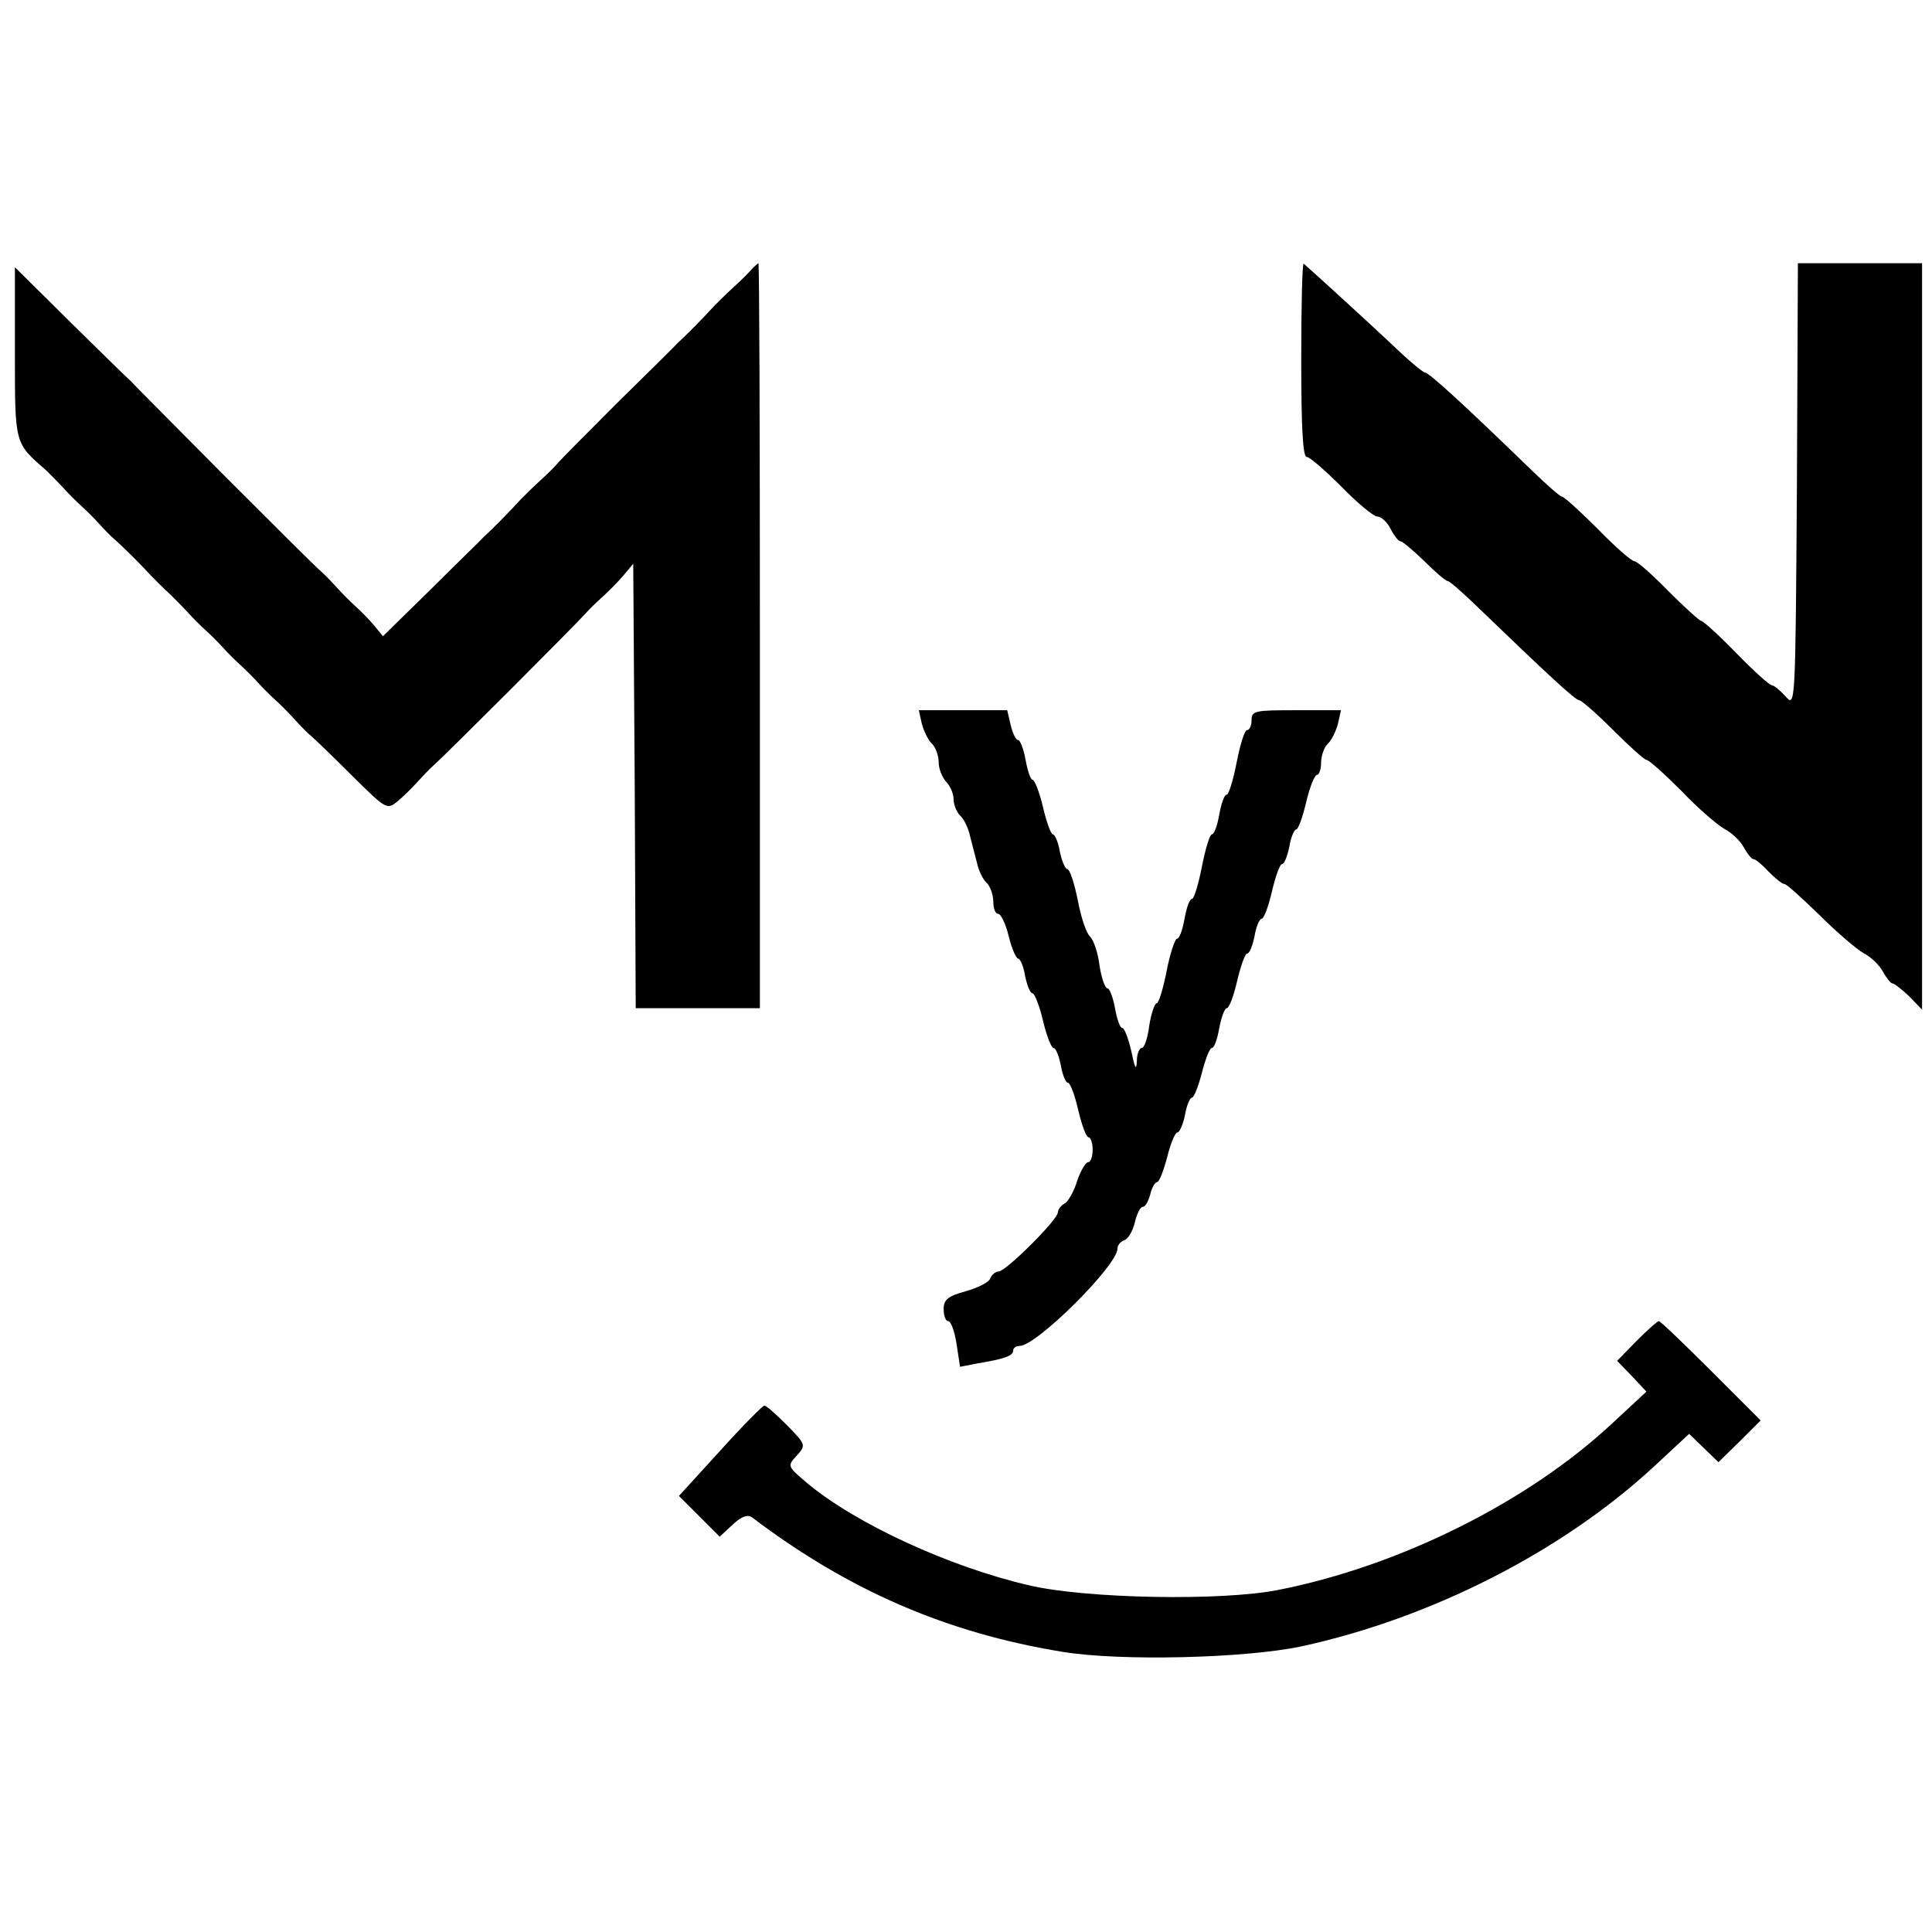
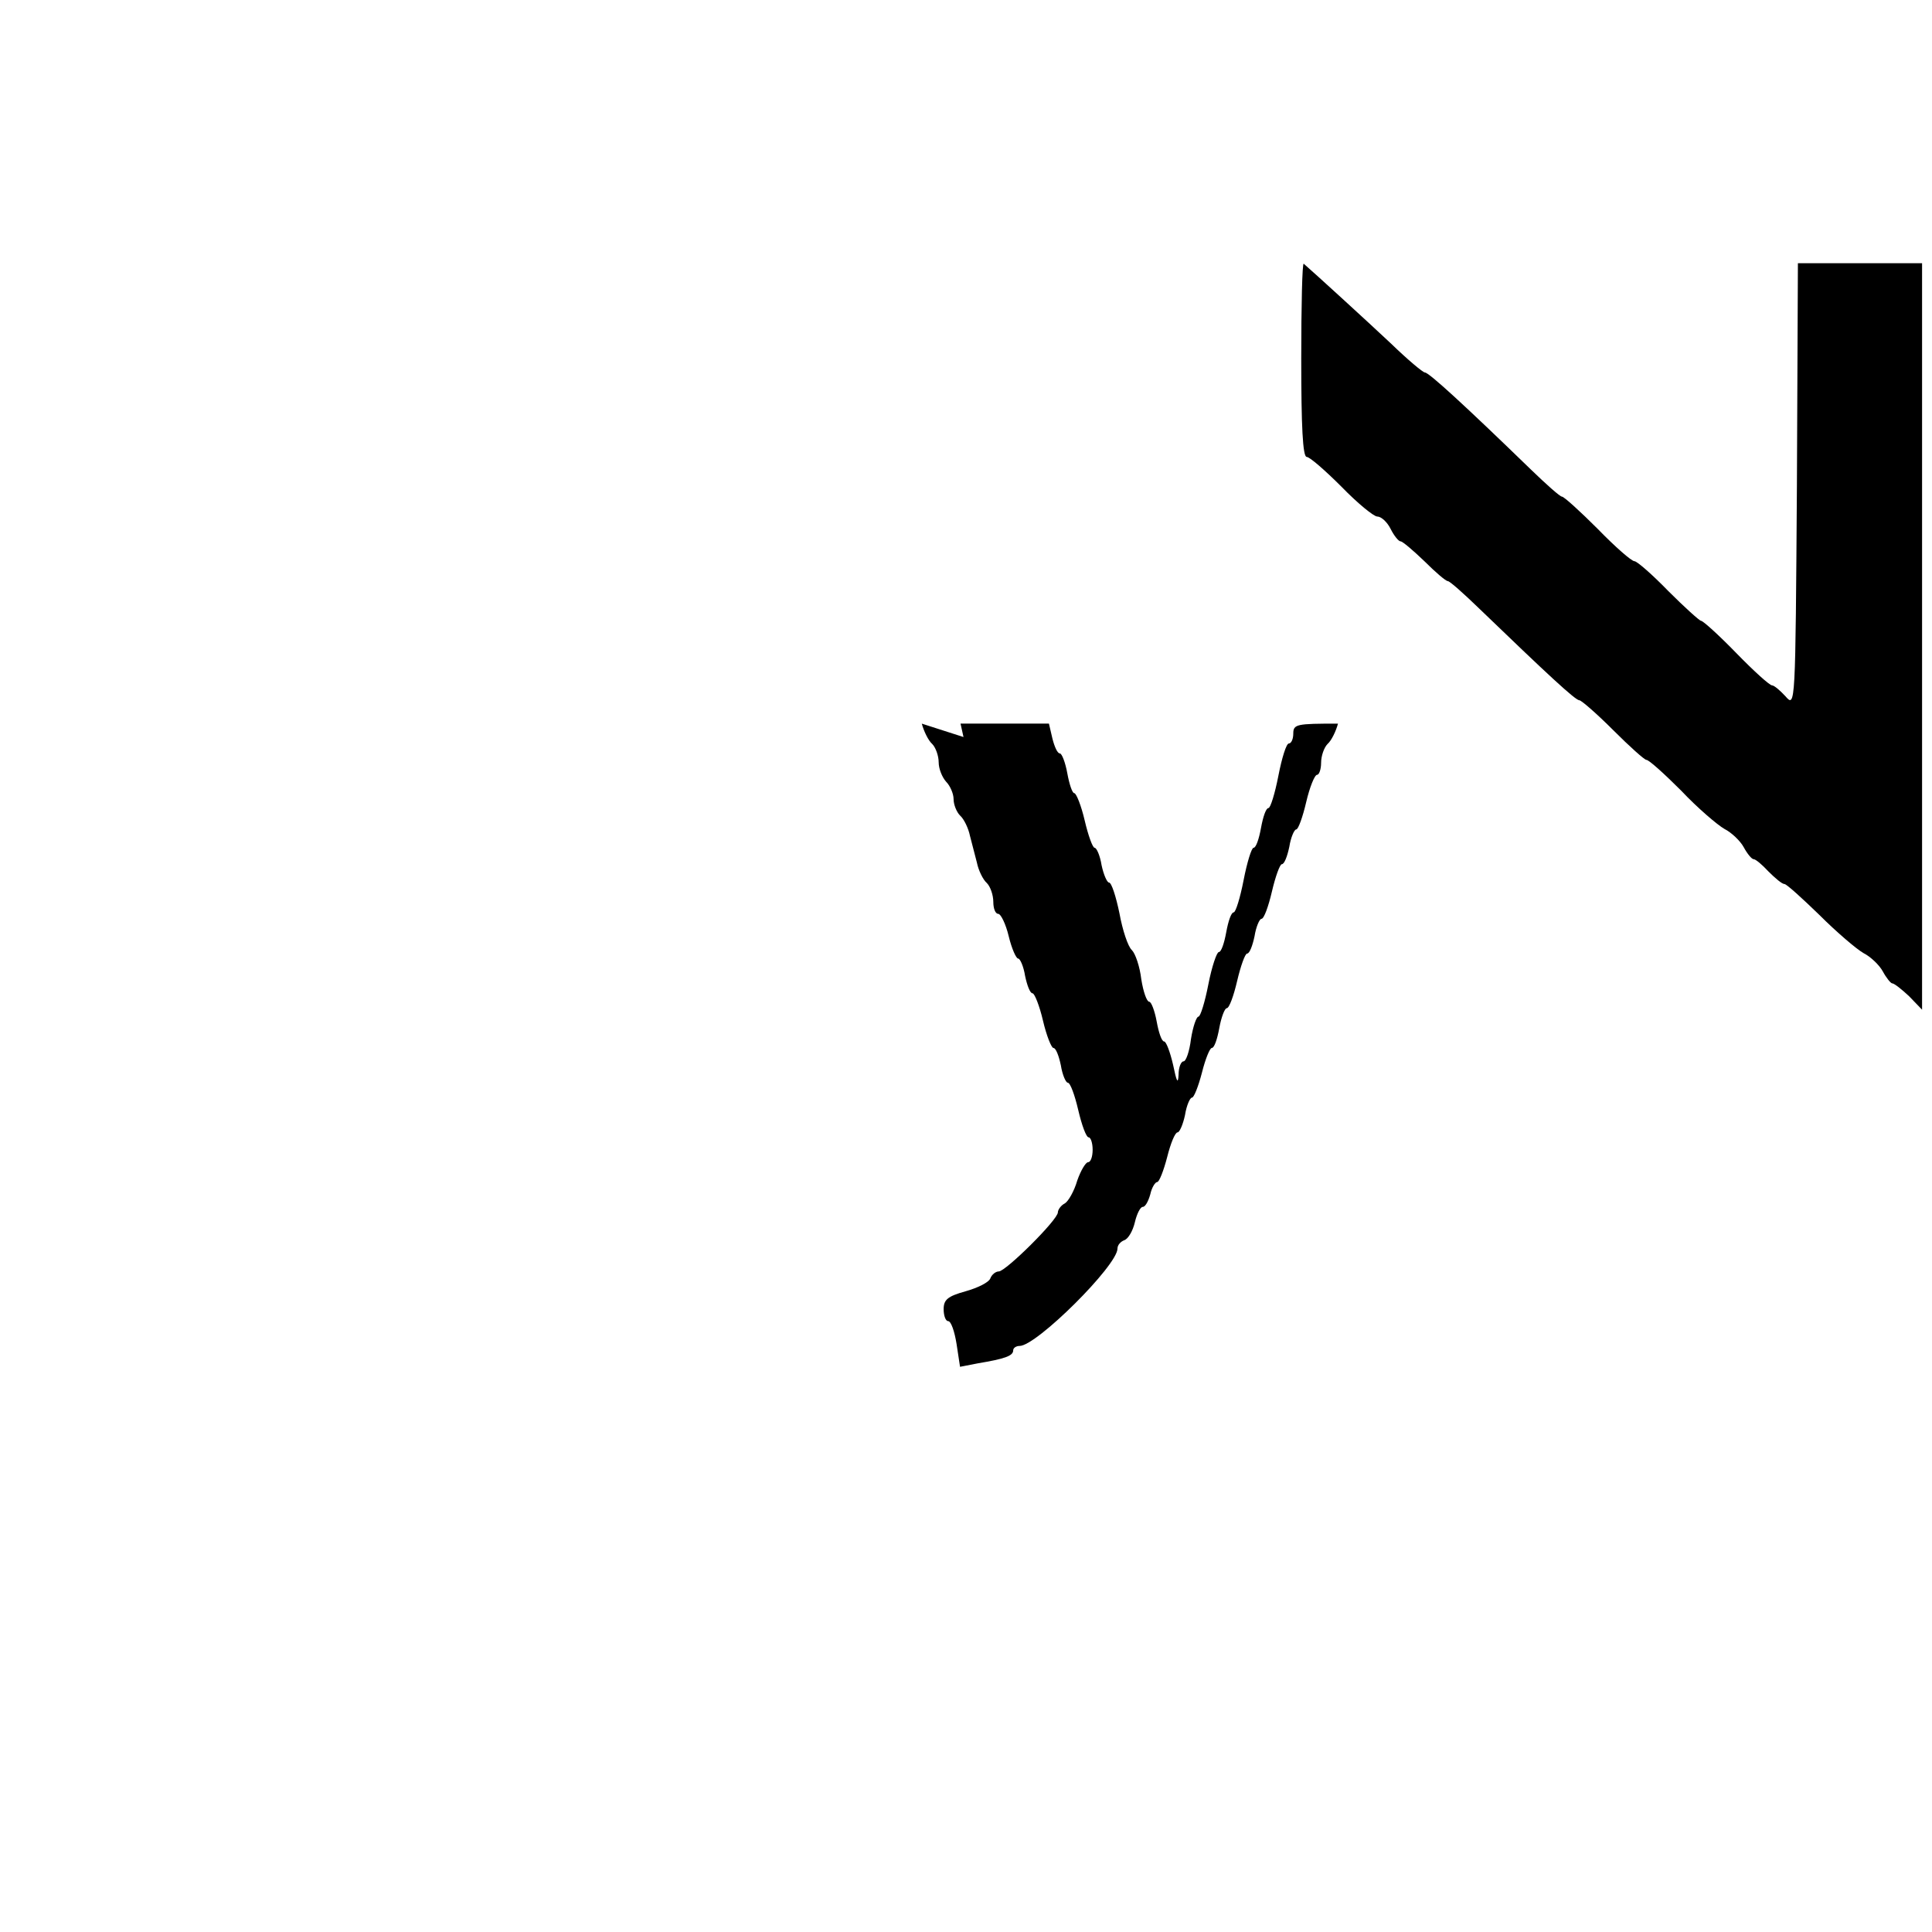
<svg xmlns="http://www.w3.org/2000/svg" version="1.0" width="389pt" height="389pt" viewBox="0 0 389 389" preserveAspectRatio="xMidYMid meet">
  <g transform="translate(0,389) scale(0.1,-0.1)" fill="#000000" stroke="none">
-     <path d="M1509 3343 c-9 -10 -25 -25 -35 -34 -10 -9 -26 -25 -36 -35 -9 -10 -27 -29 -40 -42 -12 -12 -27 -27 -33 -32 -5 -6 -59 -59 -120 -119 -60 -60 -117 -117 -126 -128 -9 -10 -25 -25 -35 -34 -10 -9 -26 -25 -36 -35 -9 -10 -27 -29 -40 -42 -12 -12 -27 -27 -33 -32 -5 -6 -54 -53 -107 -106 l-97 -95 -18 22 c-10 12 -27 29 -37 38 -10 9 -26 25 -35 35 -9 10 -24 26 -34 35 -11 9 -99 97 -198 196 -98 99 -182 183 -186 188 -5 4 -59 57 -121 118 l-112 111 0 -172 c0 -187 -1 -181 64 -238 10 -10 26 -26 35 -36 9 -10 25 -26 35 -35 10 -9 26 -25 35 -35 9 -10 24 -26 35 -35 10 -9 35 -33 55 -54 20 -22 45 -46 55 -55 10 -10 26 -26 35 -36 9 -10 25 -26 35 -35 10 -9 26 -25 35 -35 9 -10 25 -26 35 -35 10 -9 26 -25 35 -35 9 -10 25 -26 35 -35 10 -9 26 -25 35 -35 9 -10 24 -26 34 -35 11 -9 50 -47 87 -84 68 -67 69 -68 91 -50 12 10 29 27 38 37 9 10 24 26 34 35 24 21 287 284 308 308 9 10 25 25 35 34 10 9 28 27 39 40 l20 24 3 -447 2 -448 125 0 125 0 0 750 c0 413 -1 750 -3 750 -1 0 -10 -8 -18 -17z" />
    <path d="M2620 3167 c0 -135 3 -197 11 -197 6 0 37 -27 70 -60 32 -33 65 -60 72 -60 8 0 20 -11 27 -25 7 -14 16 -25 20 -25 4 0 25 -18 48 -40 22 -22 43 -40 47 -40 4 0 32 -25 63 -55 138 -133 194 -185 202 -185 4 0 35 -27 68 -60 33 -33 63 -60 67 -60 5 0 36 -28 70 -62 33 -35 73 -69 87 -77 14 -7 32 -24 39 -37 7 -13 16 -24 20 -24 4 0 17 -11 30 -25 13 -13 27 -25 32 -25 4 0 35 -28 70 -62 35 -35 75 -69 89 -77 14 -7 32 -24 39 -37 7 -13 16 -24 19 -24 4 0 19 -12 34 -26 l26 -27 0 752 0 751 -125 0 -125 0 -2 -447 c-3 -447 -3 -448 -23 -425 -11 12 -23 22 -27 22 -5 0 -37 29 -72 65 -35 36 -67 65 -71 65 -3 0 -33 27 -66 60 -32 33 -63 60 -68 60 -6 0 -39 29 -74 65 -36 36 -68 65 -72 65 -4 0 -32 25 -63 55 -133 129 -205 195 -213 195 -4 0 -35 26 -68 58 -49 46 -153 141 -176 161 -3 2 -5 -84 -5 -192z" />
-     <path d="M1856 2433 c4 -15 13 -34 21 -41 7 -7 13 -24 13 -37 0 -13 7 -30 15 -39 8 -8 15 -24 15 -35 0 -11 6 -26 13 -33 8 -7 17 -26 20 -41 4 -15 10 -39 14 -54 3 -15 12 -34 20 -41 7 -7 13 -24 13 -38 0 -13 4 -24 10 -24 5 0 15 -20 21 -45 6 -25 15 -45 19 -45 4 0 11 -16 14 -35 4 -19 10 -35 15 -35 4 0 14 -25 21 -55 7 -30 17 -55 21 -55 5 0 11 -16 15 -35 3 -19 10 -35 14 -35 5 0 14 -25 21 -55 7 -30 16 -55 21 -55 4 0 8 -11 8 -25 0 -14 -4 -25 -9 -25 -5 0 -15 -17 -22 -37 -6 -21 -18 -42 -25 -46 -8 -4 -14 -13 -14 -18 0 -15 -105 -119 -119 -119 -6 0 -14 -6 -17 -14 -3 -8 -25 -19 -50 -26 -36 -10 -44 -17 -44 -36 0 -13 4 -24 9 -24 6 0 13 -21 17 -46 l7 -46 36 7 c54 9 71 15 71 26 0 5 6 9 13 9 34 0 197 162 197 196 0 7 6 14 14 17 8 3 17 19 21 36 4 17 11 31 16 31 5 0 11 11 15 25 3 14 10 25 14 25 4 0 13 23 20 50 7 28 16 50 21 50 4 0 11 16 15 35 3 19 10 35 14 35 4 0 13 23 20 50 7 28 16 50 20 50 5 0 11 18 15 40 4 22 11 40 15 40 5 0 14 25 21 55 7 30 16 55 20 55 5 0 11 16 15 35 3 19 10 35 14 35 5 0 14 25 21 55 7 30 16 55 20 55 5 0 11 16 15 35 3 19 10 35 14 35 4 0 13 25 20 55 7 30 17 55 22 55 4 0 8 11 8 24 0 14 6 31 13 38 8 7 17 26 21 41 l6 27 -90 0 c-83 0 -90 -1 -90 -20 0 -11 -4 -20 -9 -20 -5 0 -14 -29 -21 -65 -7 -36 -16 -65 -20 -65 -5 0 -11 -18 -15 -40 -4 -22 -10 -40 -15 -40 -4 0 -13 -29 -20 -65 -7 -36 -16 -65 -20 -65 -5 0 -11 -18 -15 -40 -4 -22 -10 -40 -15 -40 -4 0 -14 -29 -21 -65 -7 -36 -16 -65 -20 -65 -4 0 -11 -20 -15 -45 -3 -25 -10 -45 -15 -45 -5 0 -10 -12 -10 -27 -1 -20 -4 -14 -11 20 -6 26 -14 47 -18 47 -5 0 -11 18 -15 40 -4 22 -11 40 -15 40 -5 0 -12 20 -16 45 -3 26 -12 52 -19 59 -8 7 -19 41 -25 74 -7 34 -16 62 -21 62 -4 0 -11 16 -15 35 -3 19 -10 35 -14 35 -4 0 -13 25 -20 55 -7 30 -17 55 -21 55 -4 0 -10 18 -14 40 -4 22 -11 40 -15 40 -5 0 -11 14 -15 30 l-7 30 -89 0 -89 0 6 -27z" />
-     <path d="M3295 1190 l-39 -40 30 -31 29 -31 -69 -64 c-169 -158 -428 -287 -671 -335 -113 -23 -388 -18 -503 9 -160 37 -349 124 -447 206 -40 34 -40 34 -21 55 19 21 19 22 -19 61 -22 22 -42 40 -46 40 -3 0 -44 -41 -89 -91 l-83 -91 41 -41 41 -41 26 24 c18 17 30 21 39 15 194 -147 392 -233 626 -271 116 -19 366 -13 480 11 262 57 525 191 710 362 l71 66 30 -29 29 -28 43 42 42 42 -100 100 c-55 55 -102 100 -105 100 -3 0 -23 -18 -45 -40z" />
+     <path d="M1856 2433 c4 -15 13 -34 21 -41 7 -7 13 -24 13 -37 0 -13 7 -30 15 -39 8 -8 15 -24 15 -35 0 -11 6 -26 13 -33 8 -7 17 -26 20 -41 4 -15 10 -39 14 -54 3 -15 12 -34 20 -41 7 -7 13 -24 13 -38 0 -13 4 -24 10 -24 5 0 15 -20 21 -45 6 -25 15 -45 19 -45 4 0 11 -16 14 -35 4 -19 10 -35 15 -35 4 0 14 -25 21 -55 7 -30 17 -55 21 -55 5 0 11 -16 15 -35 3 -19 10 -35 14 -35 5 0 14 -25 21 -55 7 -30 16 -55 21 -55 4 0 8 -11 8 -25 0 -14 -4 -25 -9 -25 -5 0 -15 -17 -22 -37 -6 -21 -18 -42 -25 -46 -8 -4 -14 -13 -14 -18 0 -15 -105 -119 -119 -119 -6 0 -14 -6 -17 -14 -3 -8 -25 -19 -50 -26 -36 -10 -44 -17 -44 -36 0 -13 4 -24 9 -24 6 0 13 -21 17 -46 l7 -46 36 7 c54 9 71 15 71 26 0 5 6 9 13 9 34 0 197 162 197 196 0 7 6 14 14 17 8 3 17 19 21 36 4 17 11 31 16 31 5 0 11 11 15 25 3 14 10 25 14 25 4 0 13 23 20 50 7 28 16 50 21 50 4 0 11 16 15 35 3 19 10 35 14 35 4 0 13 23 20 50 7 28 16 50 20 50 5 0 11 18 15 40 4 22 11 40 15 40 5 0 14 25 21 55 7 30 16 55 20 55 5 0 11 16 15 35 3 19 10 35 14 35 5 0 14 25 21 55 7 30 16 55 20 55 5 0 11 16 15 35 3 19 10 35 14 35 4 0 13 25 20 55 7 30 17 55 22 55 4 0 8 11 8 24 0 14 6 31 13 38 8 7 17 26 21 41 c-83 0 -90 -1 -90 -20 0 -11 -4 -20 -9 -20 -5 0 -14 -29 -21 -65 -7 -36 -16 -65 -20 -65 -5 0 -11 -18 -15 -40 -4 -22 -10 -40 -15 -40 -4 0 -13 -29 -20 -65 -7 -36 -16 -65 -20 -65 -5 0 -11 -18 -15 -40 -4 -22 -10 -40 -15 -40 -4 0 -14 -29 -21 -65 -7 -36 -16 -65 -20 -65 -4 0 -11 -20 -15 -45 -3 -25 -10 -45 -15 -45 -5 0 -10 -12 -10 -27 -1 -20 -4 -14 -11 20 -6 26 -14 47 -18 47 -5 0 -11 18 -15 40 -4 22 -11 40 -15 40 -5 0 -12 20 -16 45 -3 26 -12 52 -19 59 -8 7 -19 41 -25 74 -7 34 -16 62 -21 62 -4 0 -11 16 -15 35 -3 19 -10 35 -14 35 -4 0 -13 25 -20 55 -7 30 -17 55 -21 55 -4 0 -10 18 -14 40 -4 22 -11 40 -15 40 -5 0 -11 14 -15 30 l-7 30 -89 0 -89 0 6 -27z" />
  </g>
</svg>